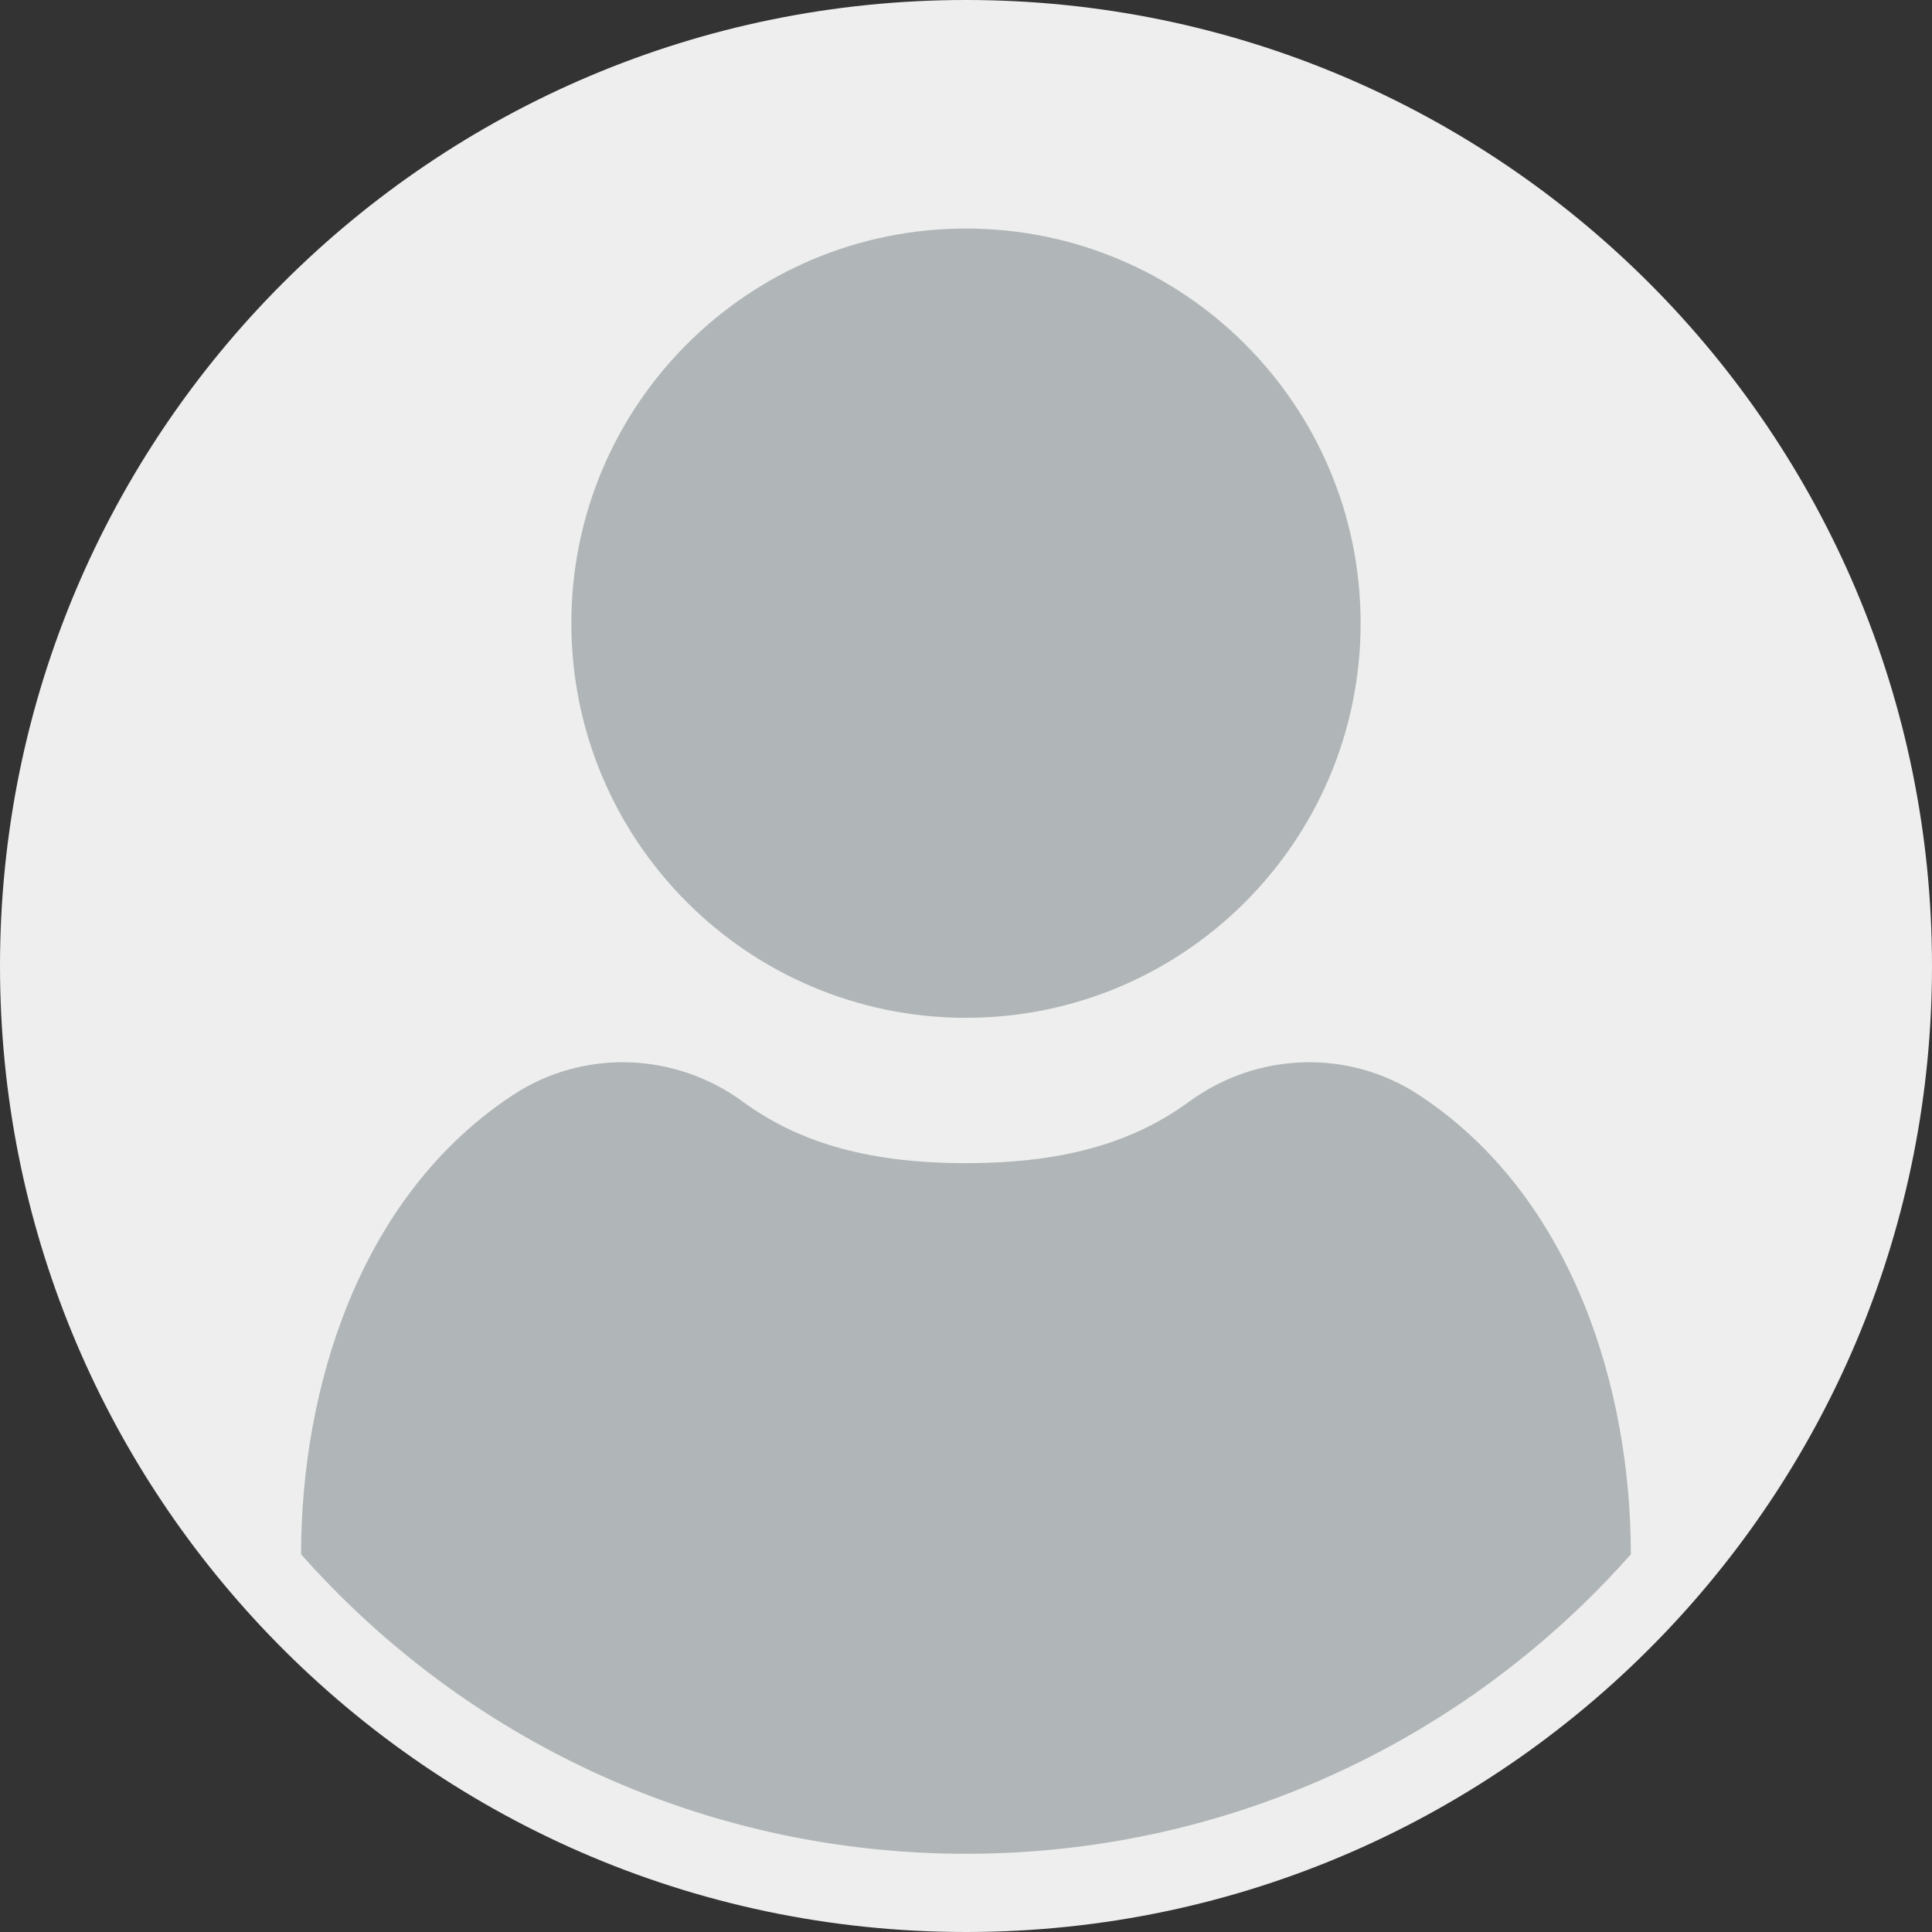
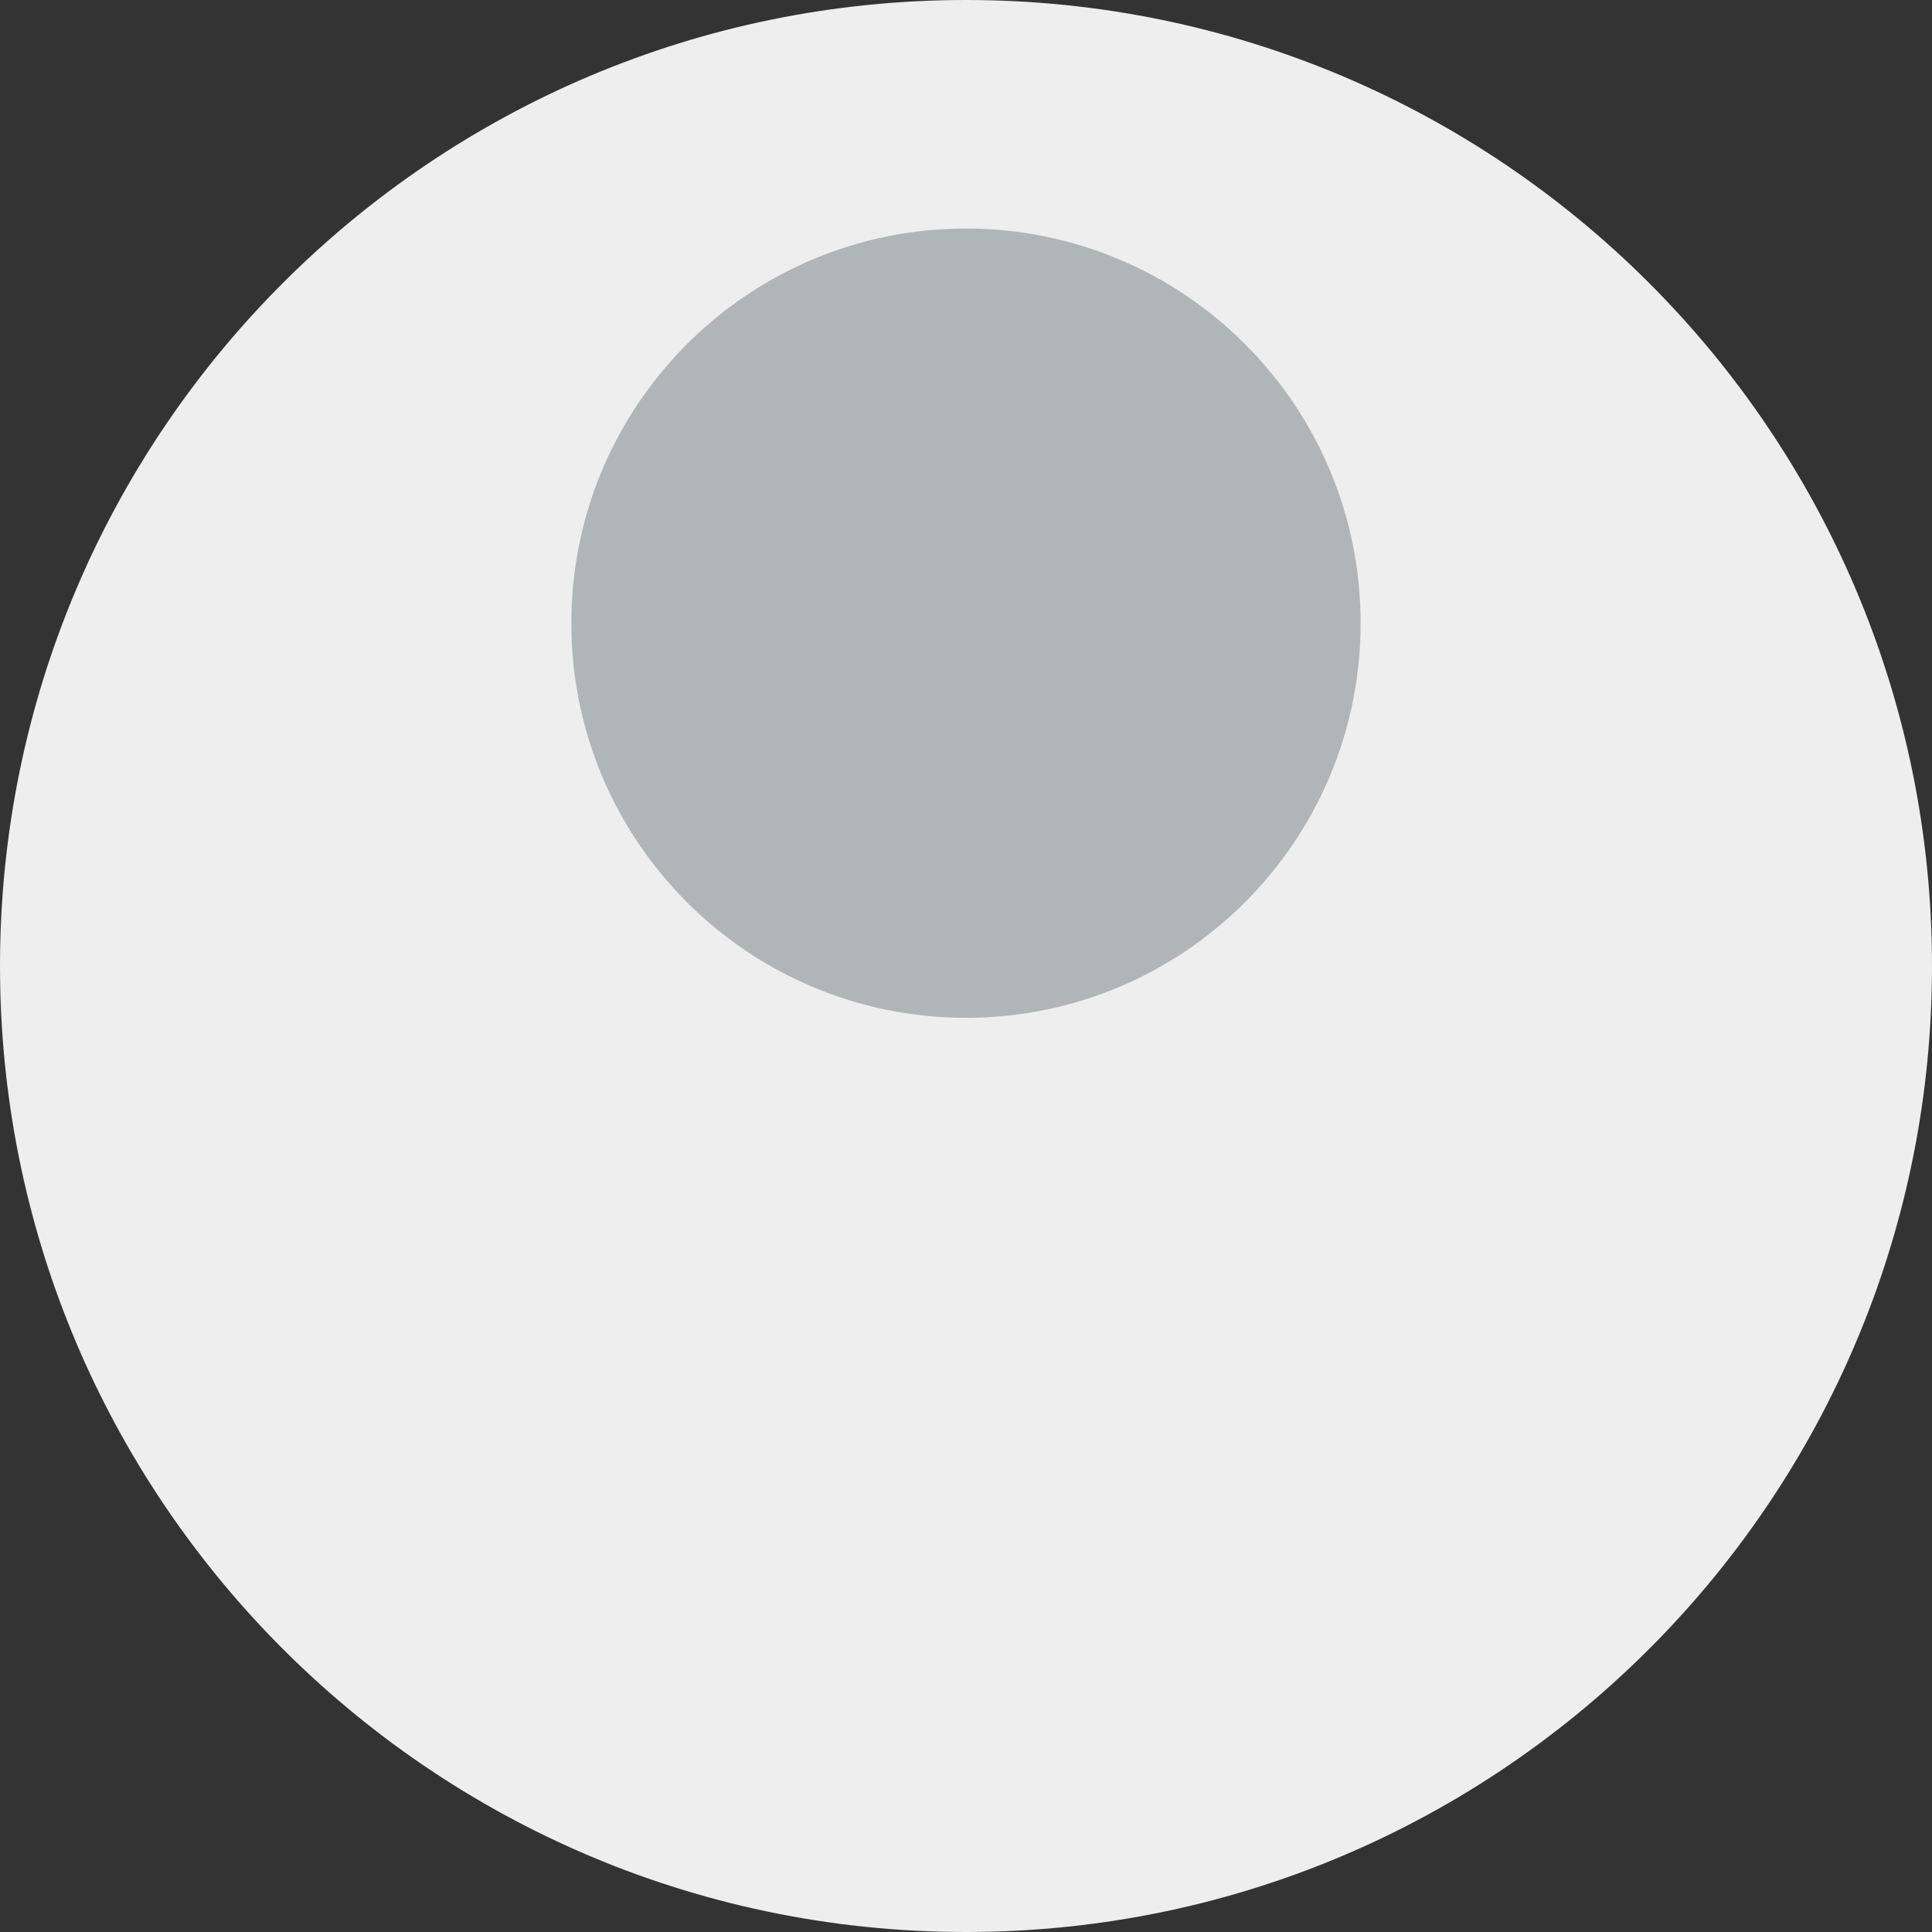
<svg xmlns="http://www.w3.org/2000/svg" width="128" height="128" viewBox="0 0 128 128" fill="none">
  <rect x="0" y="0" width="128" height="128" fill="#333333" stroke="none" />
  <g clip-path="url(#clip0_14318_79)">
    <path d="M128 64C128 81.177 121.233 96.774 110.218 108.269C98.568 120.429 82.168 128 64 128C45.832 128 29.43 120.429 17.782 108.269C6.767 96.774 0 81.177 0 64C0 28.654 28.654 0 64 0C99.346 0 128 28.654 128 64Z" fill="#EEEEEE" />
    <path d="M63.999 67.433C78.439 67.433 90.145 55.727 90.145 41.287C90.145 26.847 78.439 15.141 63.999 15.141C49.559 15.141 37.853 26.847 37.853 41.287C37.853 55.727 49.559 67.433 63.999 67.433Z" fill="#B0B6B7" />
-     <path d="M108.051 102.977C107.538 103.556 107.013 104.127 106.477 104.684C95.772 115.861 80.698 122.818 63.999 122.818C47.3 122.818 32.226 115.861 21.521 104.684C20.985 104.127 20.46 103.556 19.947 102.977C19.947 92.107 23.732 79.269 34.013 72.528C38.66 69.481 44.718 69.701 49.204 72.981C52.648 75.499 57.091 77.062 63.998 77.062C70.904 77.062 75.347 75.499 78.791 72.981C83.275 69.701 89.335 69.481 93.982 72.528C104.264 79.269 108.048 92.107 108.048 102.977H108.051Z" fill="#B0B6B7" />
  </g>
  <defs>
    <clipPath id="clip0_14318_79">
      <rect width="128" height="128" fill="white" />
    </clipPath>
  </defs>
</svg>